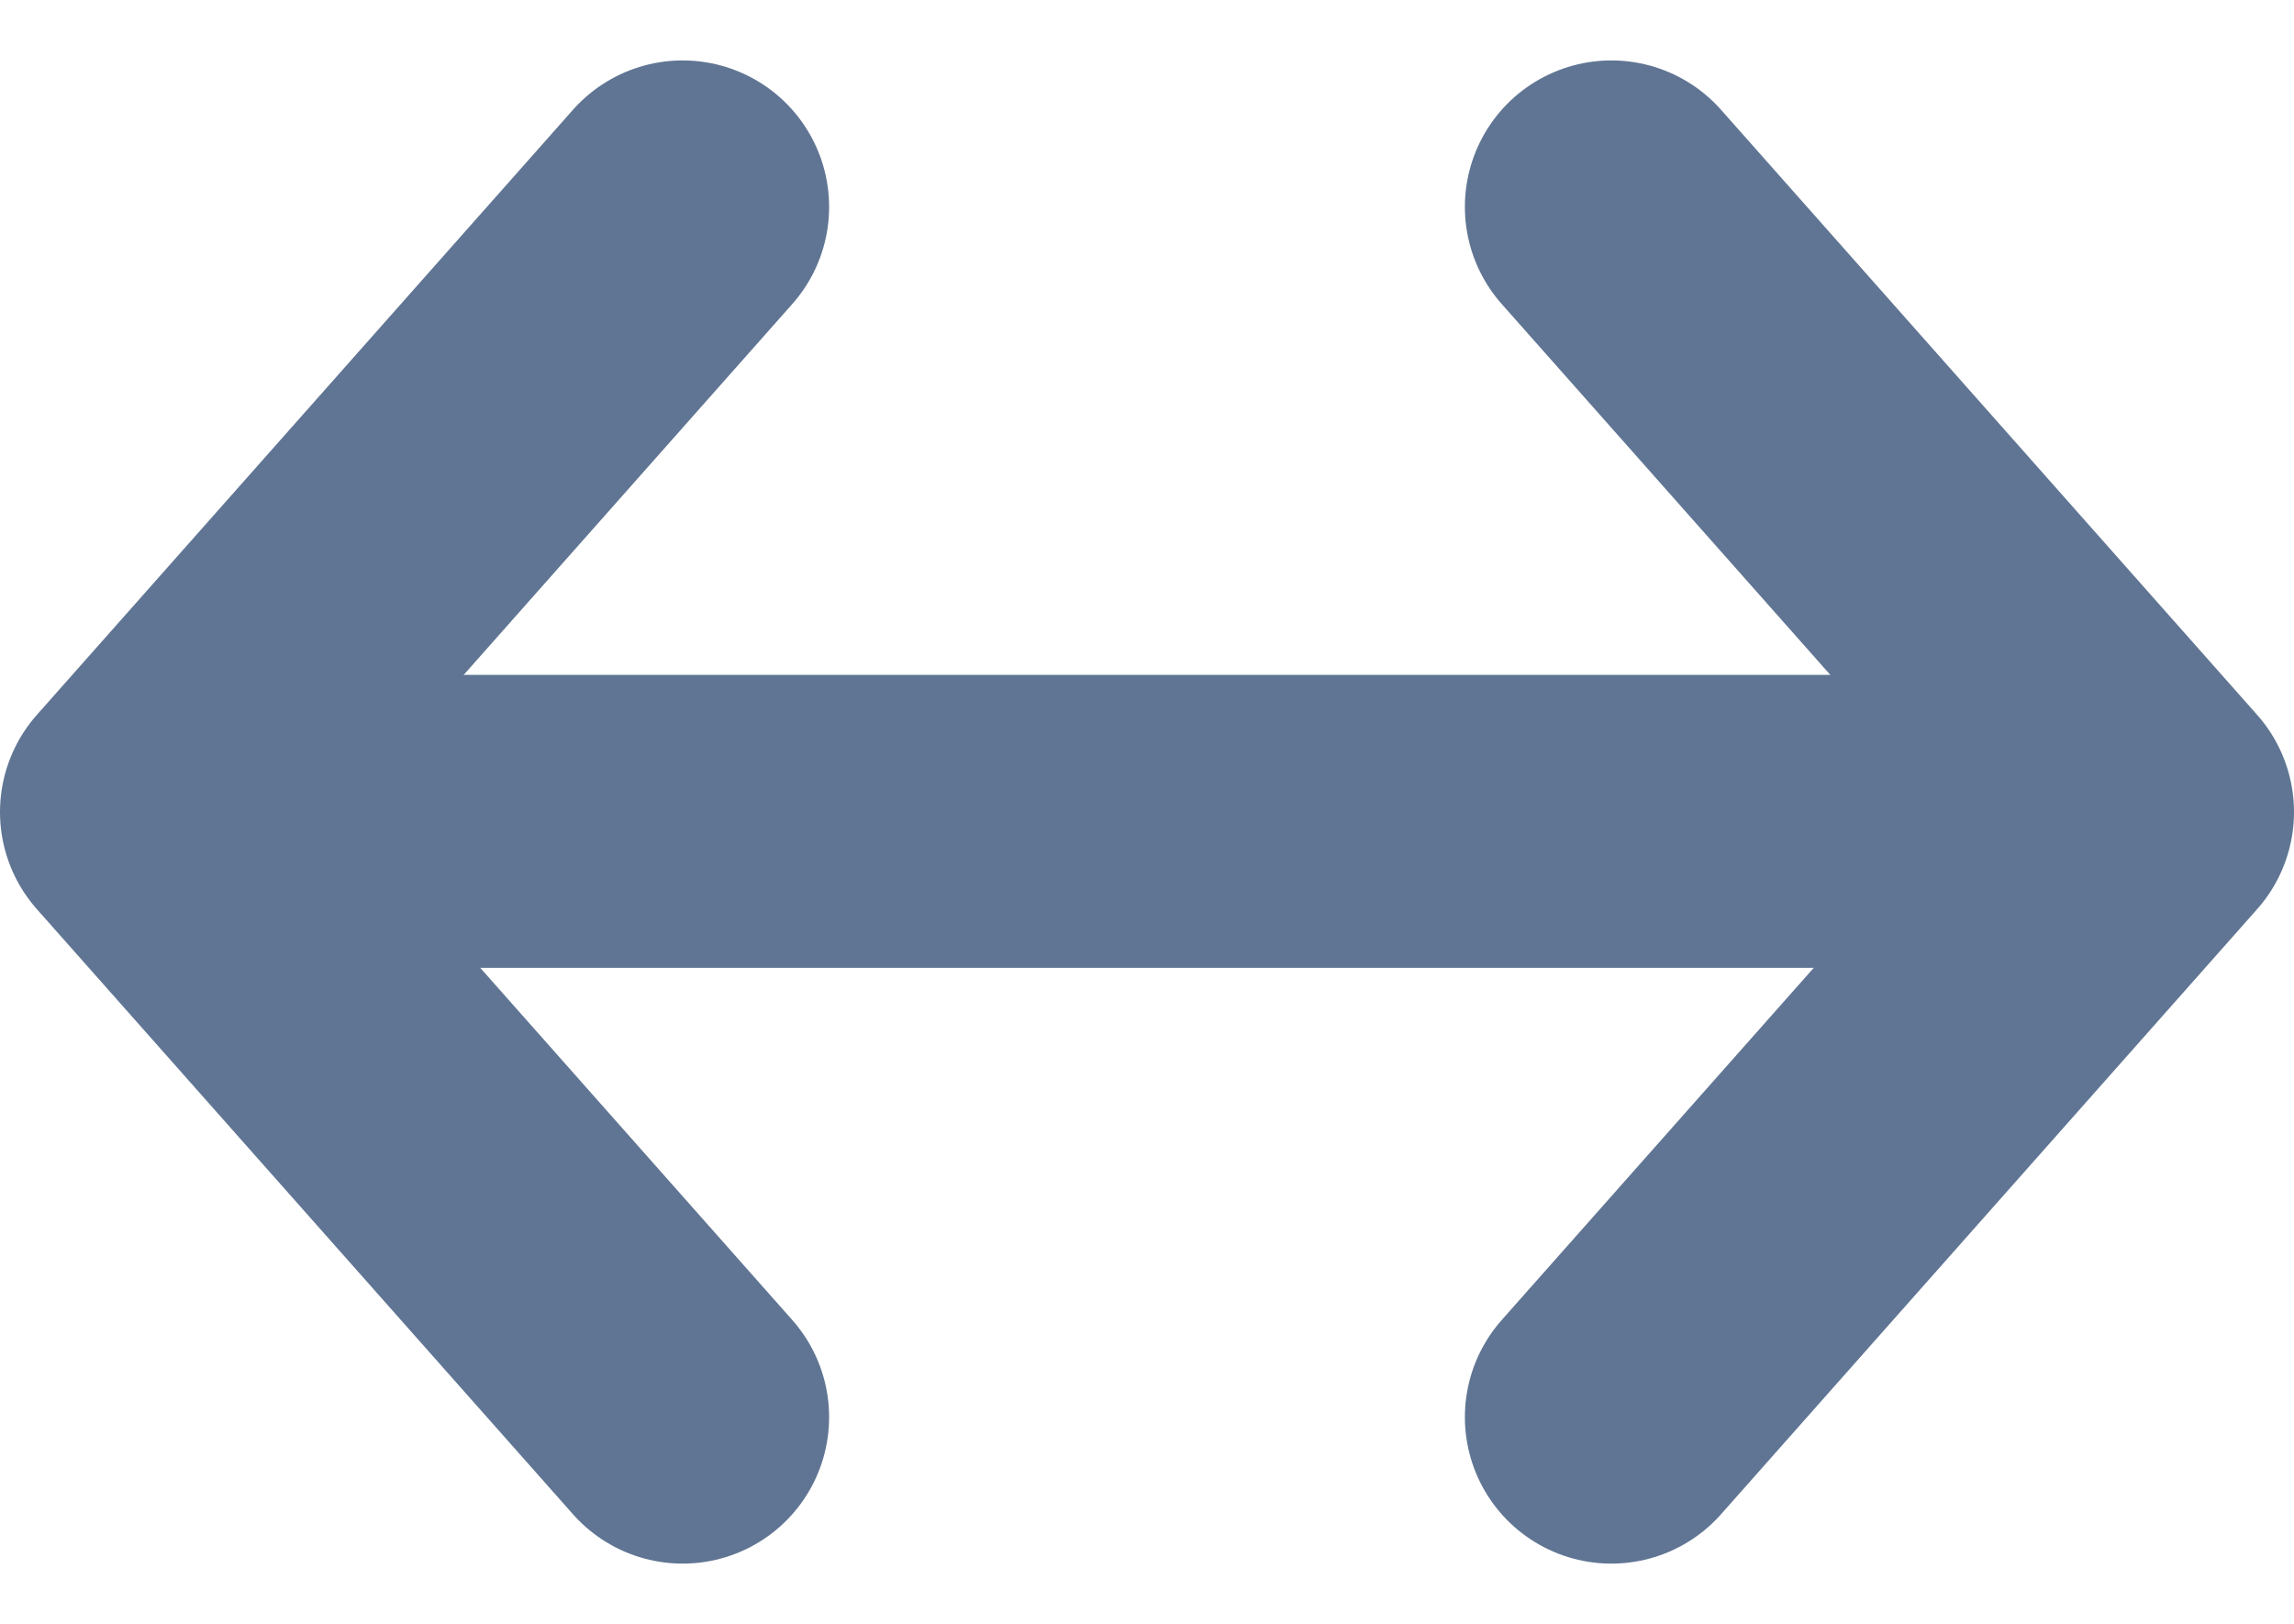
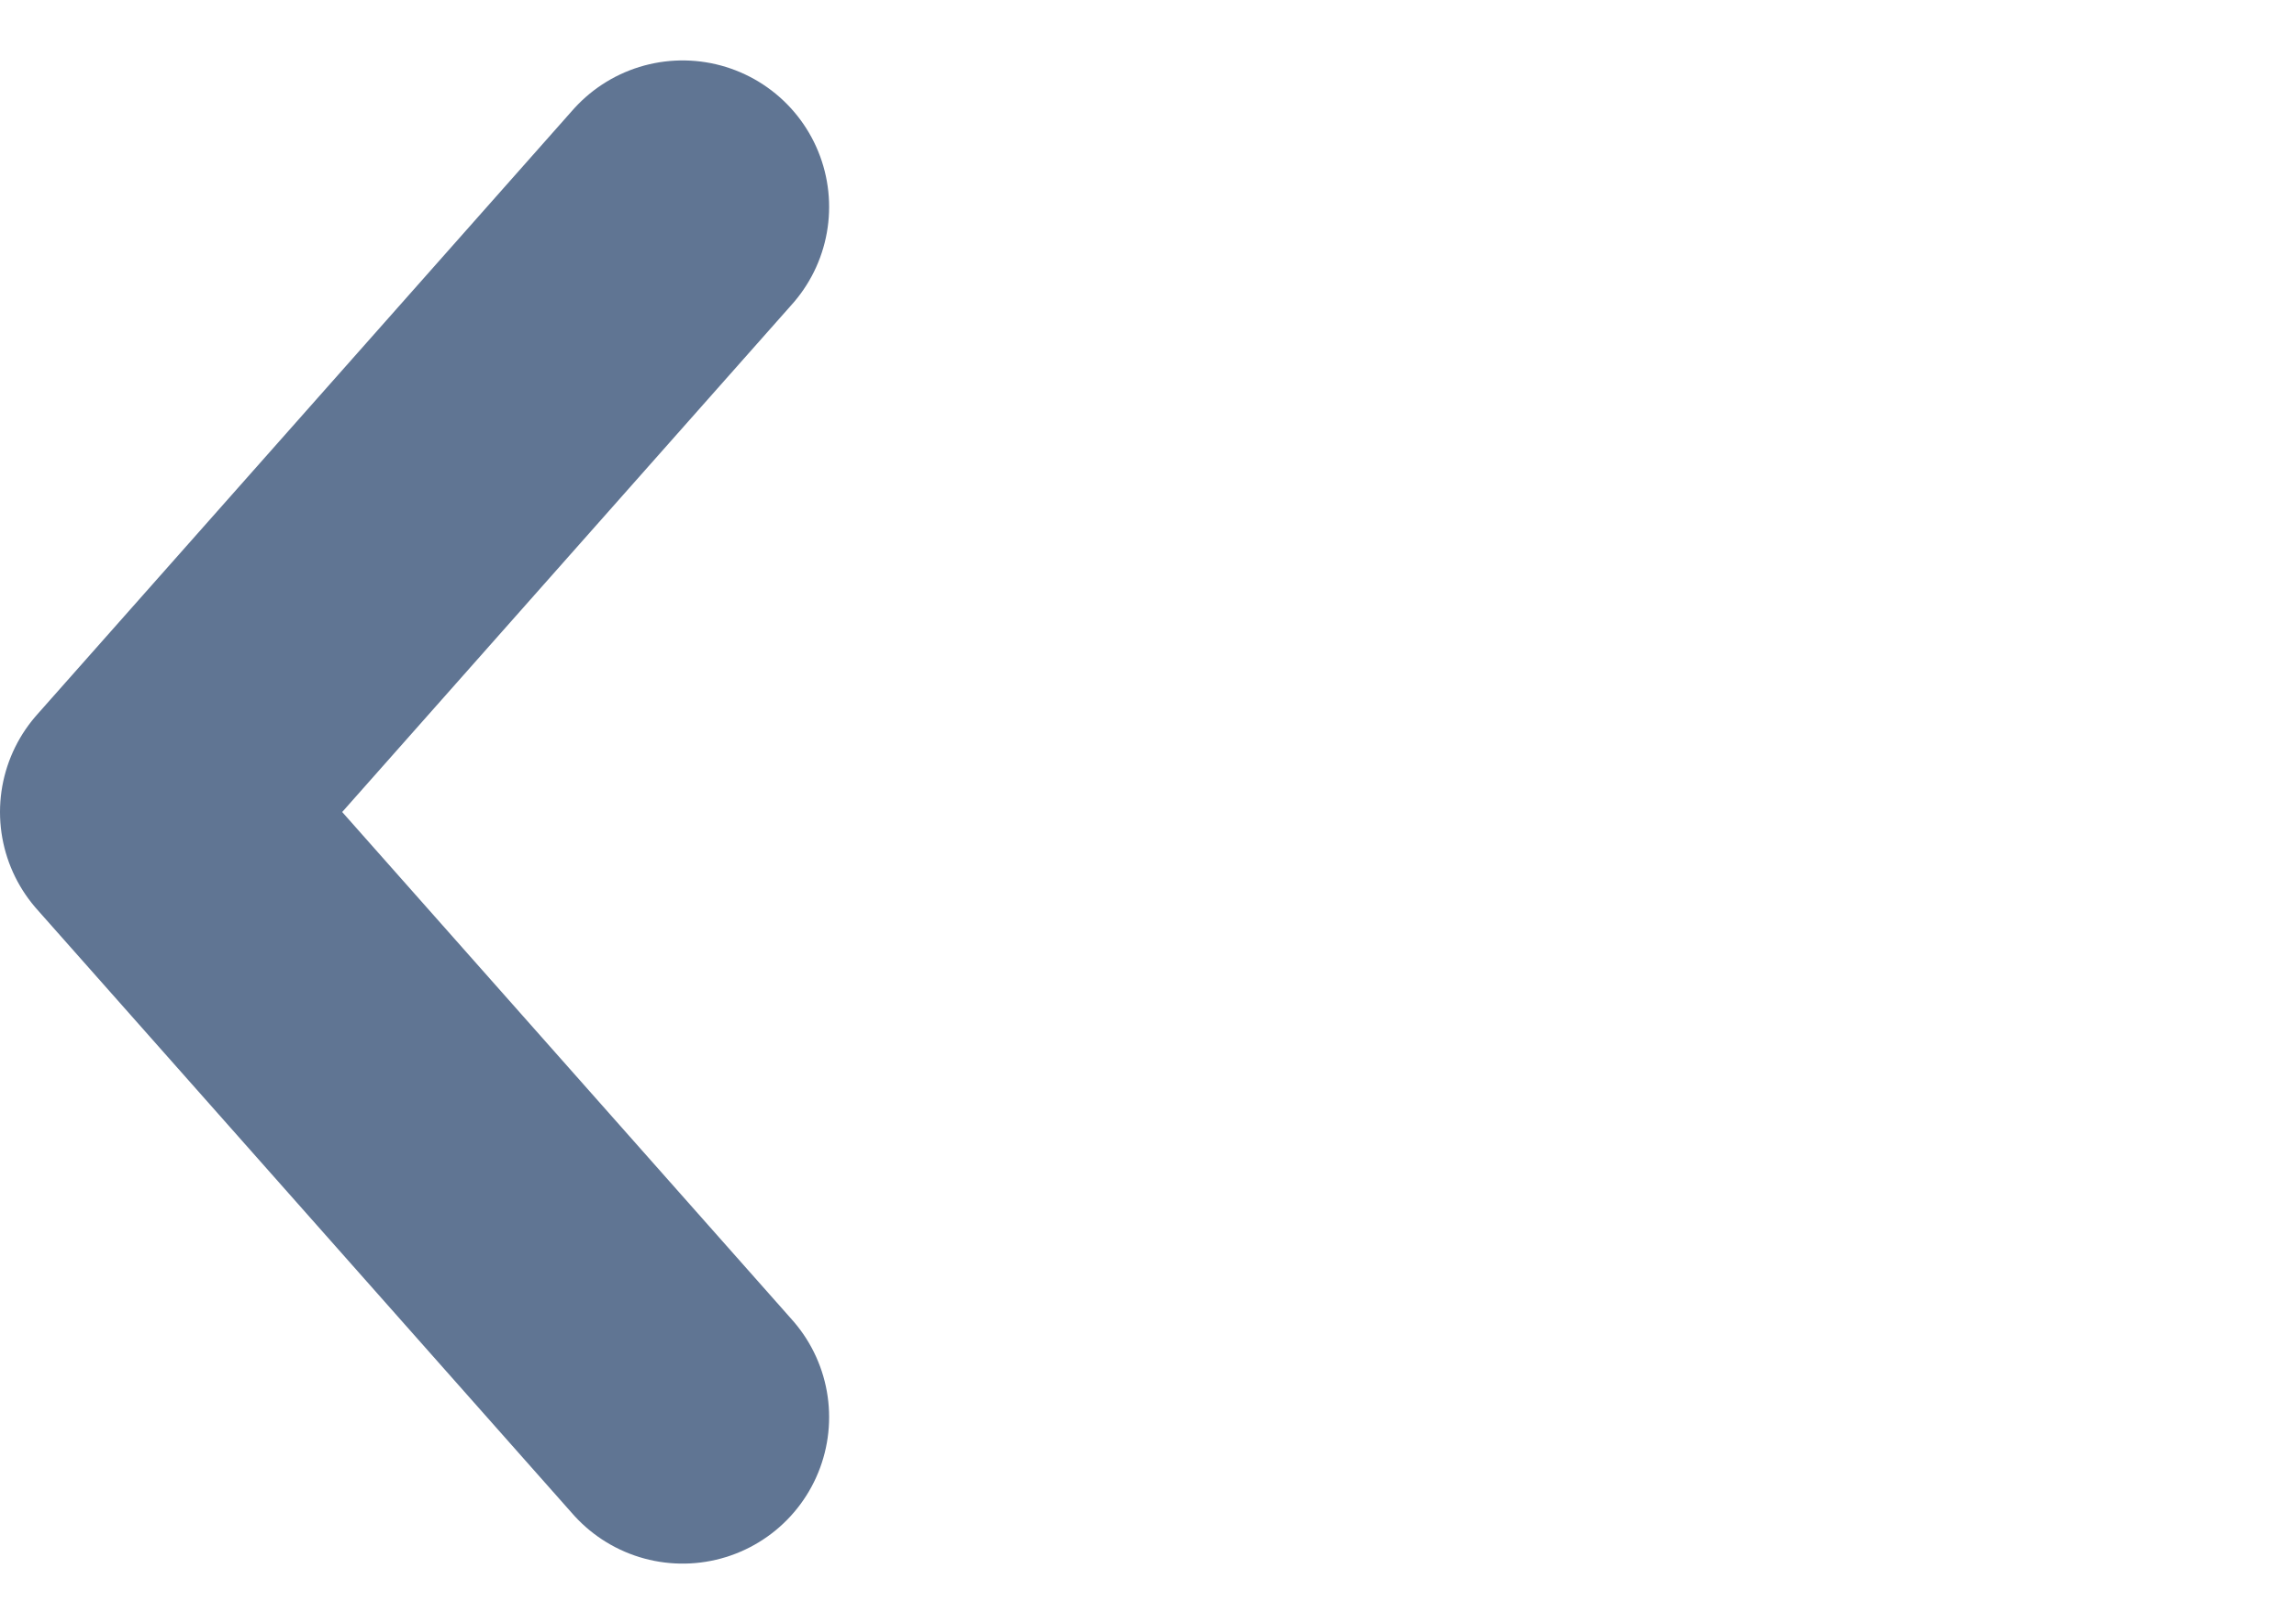
<svg xmlns="http://www.w3.org/2000/svg" width="12.528" height="8.869" viewBox="0 0 12.528 8.869">
  <g id="arrow-left" transform="translate(-3.71 -6.891)">
-     <line id="Line_7" data-name="Line 7" x1="10" transform="translate(5 11.377)" fill="none" stroke="#607593" stroke-linecap="round" stroke-linejoin="round" stroke-width="1.6" />
    <path id="Path_3037" data-name="Path 3037" d="M7.928,11.61,5,8.305,7.928,5" transform="translate(-0.49 3.021)" fill="none" stroke="#607593" stroke-linecap="round" stroke-linejoin="round" stroke-width="1.6" />
-     <path id="Path_3038" data-name="Path 3038" d="M5,11.61,7.928,8.305,5,5" transform="translate(7.51 3.021)" fill="none" stroke="#607593" stroke-linecap="round" stroke-linejoin="round" stroke-width="1.6" />
  </g>
</svg>